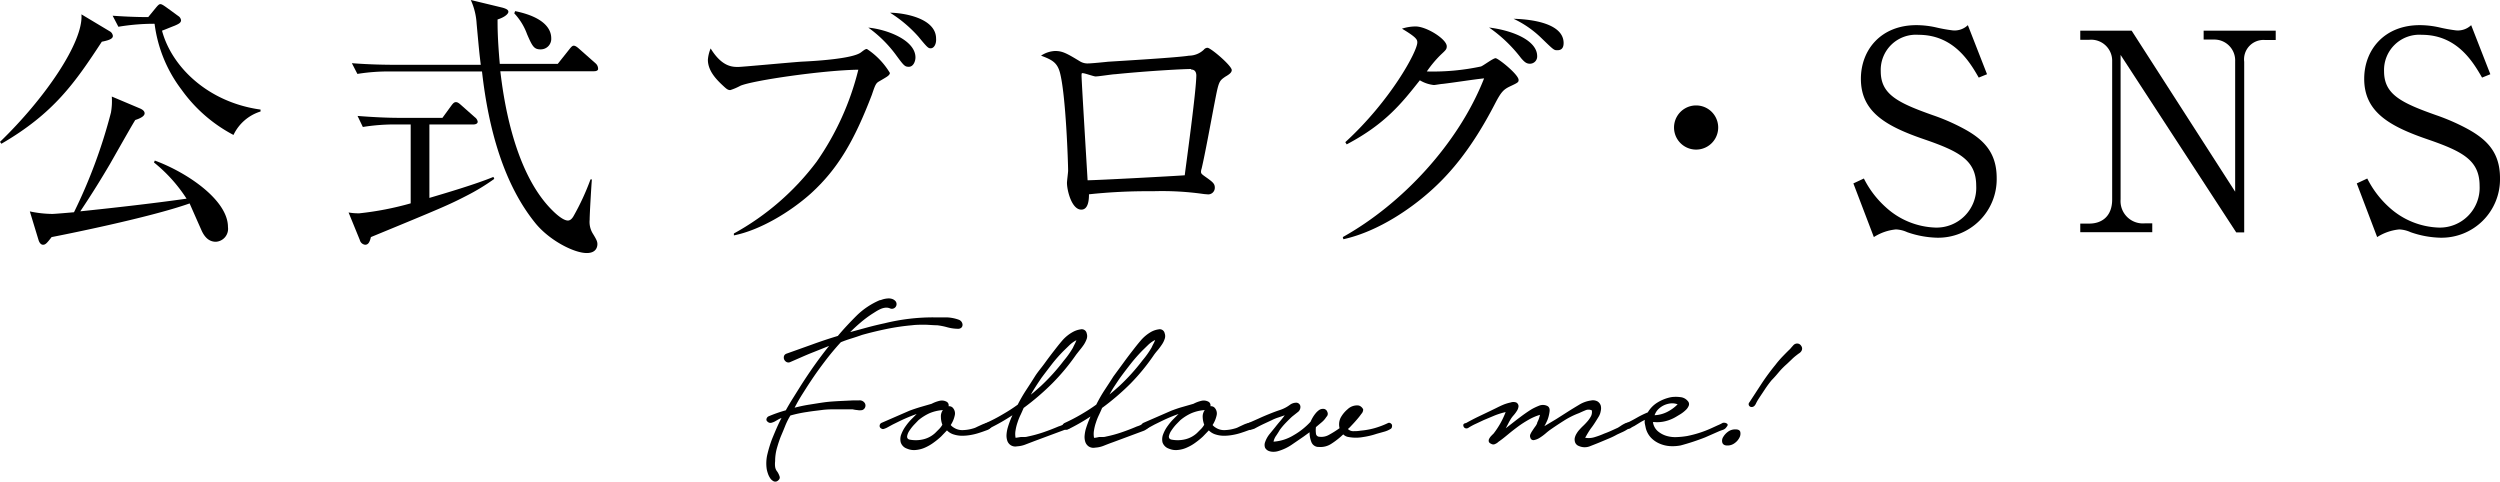
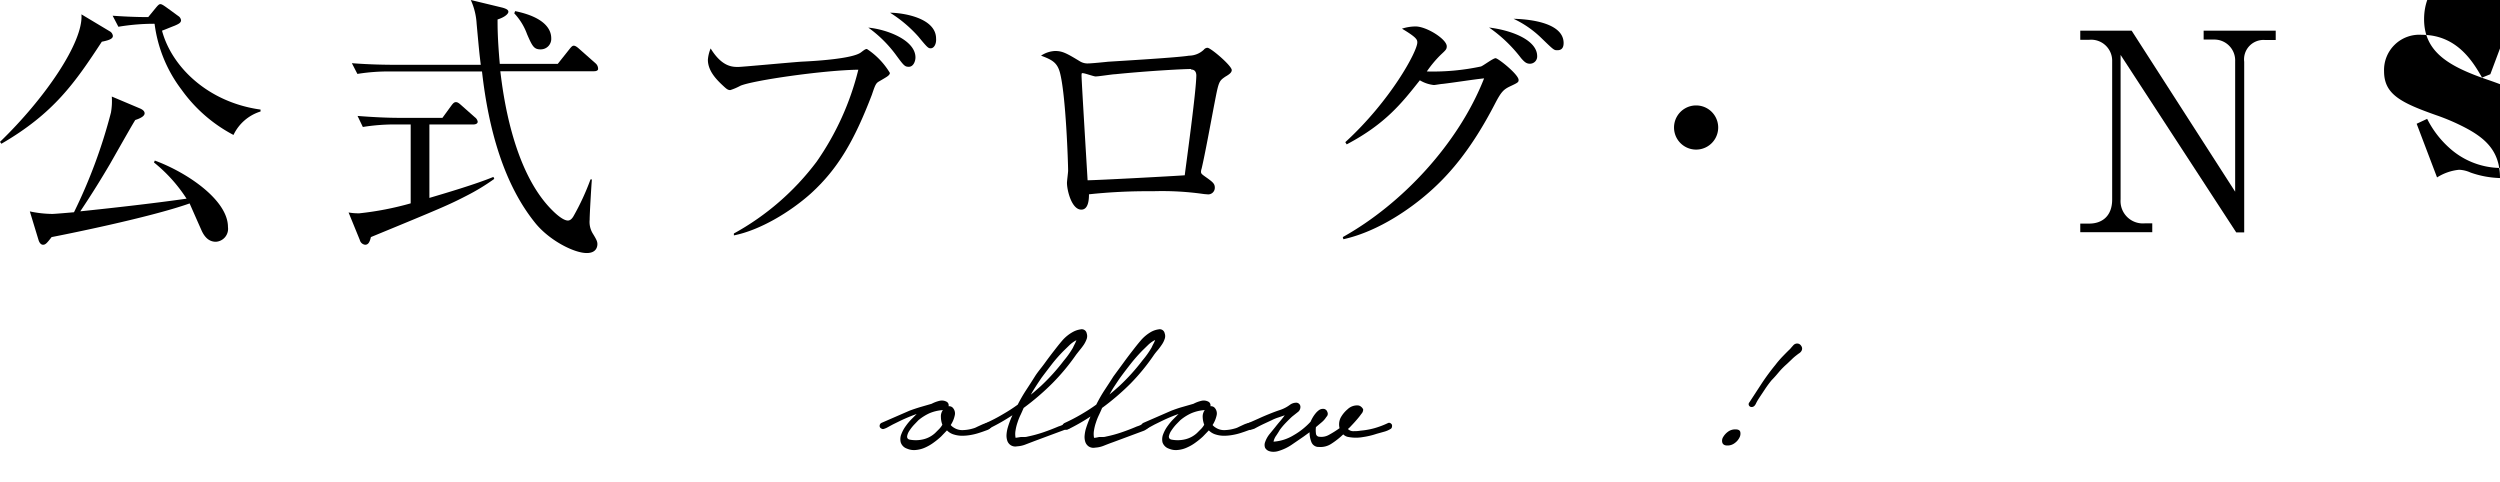
<svg xmlns="http://www.w3.org/2000/svg" viewBox="0 0 326.04 62.81">
  <g id="レイヤー_2" data-name="レイヤー 2">
    <g id="information">
      <path d="M13.28,5.44C9.79,10.76,7.05,14.76.18,18.75L0,18.5c5.79-5.58,10.91-13,10.62-16.63l3.67,2.2a.79.79,0,0,1,.43.61C14.72,5,14.4,5.22,13.28,5.44ZM28.15,31.53c-.87,0-1.48-.57-1.91-1.58-1.26-2.84-1.4-3.17-1.51-3.42-5.29,1.87-16.49,4.1-18,4.39-.61.79-.8,1-1.12,1s-.5-.36-.57-.57L3.89,27.57a14.71,14.71,0,0,0,2.95.33c.29,0,2.37-.18,2.81-.22a67.93,67.93,0,0,0,4.82-13,8.63,8.63,0,0,0,.11-2.09l3.74,1.58c.22.11.54.29.54.61s-.43.62-1.22.87c-.4.65-.69,1.15-3.31,5.76-1.08,1.83-2.27,3.78-3.86,6.15,4.14-.43,9.26-1,13.86-1.65a19.71,19.71,0,0,0-4.25-4.72l.11-.25c4.21,1.55,9.54,5.15,9.54,8.67A1.69,1.69,0,0,1,28.15,31.53Zm2.3-13.93a19.4,19.4,0,0,1-6.77-5.9,17.91,17.91,0,0,1-3.52-8.6,28.22,28.22,0,0,0-4.72.39l-.75-1.44c.93.07,2.77.18,4.64.18l1-1.22c.25-.29.4-.47.58-.47s.39.14.76.4l1.58,1.15a.76.76,0,0,1,.36.54c0,.32-.25.47-.83.72-.83.32-1.15.47-1.65.65,1.25,4.71,6,9.35,12.85,10.29v.25A5.82,5.82,0,0,0,30.45,17.6Z" />
      <path d="M60.86,25.52c-2.3,1.19-3.31,1.62-12.49,5.4-.14.61-.32,1-.75,1a.81.81,0,0,1-.69-.61l-1.47-3.6a7.47,7.47,0,0,0,1.4.11,40,40,0,0,0,6.7-1.3V16.23h-2a26,26,0,0,0-4.24.33l-.69-1.44c1.76.14,3.74.25,5.51.25H57.7l1.18-1.62c.22-.29.36-.43.58-.43s.4.14.65.36l1.83,1.62a.9.9,0,0,1,.36.57c0,.26-.29.36-.54.36H56v9.58c2.2-.65,6.09-1.8,8.35-2.74l.11.26A27.47,27.47,0,0,1,60.86,25.52ZM77.49,9.29H65.25c.33,2.7,1.55,13,6.81,18.17.29.29,1.33,1.3,2,1.3.32,0,.54-.25.72-.54a31.91,31.91,0,0,0,2.23-4.82l.18,0c-.07.83-.29,4.5-.29,5.26a2.9,2.9,0,0,0,.43,1.83c.44.72.58,1,.58,1.34S77.78,33,76.52,33c-1.65,0-4.82-1.62-6.66-3.85-4.14-5.08-6.15-12.27-7-19.83h-12a25.36,25.36,0,0,0-4.25.32l-.72-1.4c2.27.18,4.46.21,5.54.21H62.7c-.18-1.47-.22-1.87-.54-5.36A8.66,8.66,0,0,0,61.4,0l4.14,1c.51.15.76.29.76.54s-.43.69-1.41,1c0,1,0,2.52.29,5.79h7.56l1.51-1.9c.26-.33.4-.47.58-.47s.4.14.68.39l2.16,1.91A.93.93,0,0,1,78,9C78,9.18,77.78,9.29,77.49,9.29Zm-7-2.85c-.86,0-1.08-.43-1.76-2a7.88,7.88,0,0,0-1.66-2.7l.11-.29c3.85.79,4.71,2.38,4.71,3.53A1.37,1.37,0,0,1,70.51,6.44Z" />
      <path d="M114.71,10.58c-.46.25-.54.4-1,1.77-2.3,6-4.43,9.68-8,12.92-2.66,2.37-6.58,4.75-10,5.43l0-.25a33.9,33.9,0,0,0,10.79-9.36,36,36,0,0,0,5.44-12c-4.64.07-13.75,1.4-15.37,2.09a7.61,7.61,0,0,1-1.33.57c-.29,0-.47-.14-.79-.43-.9-.83-2.13-2-2.13-3.53a4.73,4.73,0,0,1,.36-1.47c1.48,2.41,2.85,2.41,3.6,2.41.51,0,7-.61,8.28-.69,1.55-.07,6.66-.36,7.74-1.22.47-.36.58-.43.76-.43a9.72,9.72,0,0,1,3,3.13C116,9.86,115.69,10,114.71,10.58Zm3.82-1.87c-.54,0-.65-.14-1.76-1.65a16.18,16.18,0,0,0-3.53-3.46c2.52.25,6.15,1.66,6.15,3.89C119.39,8,119.11,8.71,118.53,8.71Zm2.84-2.41c-.32,0-.46-.14-1.62-1.55a17,17,0,0,0-3.67-3.09c1.59,0,6,.64,6,3.38C122.13,5.69,121.84,6.3,121.37,6.3Z" />
      <path d="M159.8,10c-.83.58-.86.62-1.4,3.42s-1.23,6.63-1.69,8.57a1.42,1.42,0,0,0-.08.4c0,.25.08.32.69.75.86.61,1.11.83,1.11,1.33a.86.86,0,0,1-1,.87,6.83,6.83,0,0,1-.68-.07,38.39,38.39,0,0,0-6.41-.33,72.12,72.12,0,0,0-8.32.4c0,.68-.07,2-1,2-1.26,0-1.87-2.52-1.87-3.49,0-.25.15-1.37.15-1.58,0-.94-.29-9.94-1.08-12.85-.36-1.26-1-1.62-2.45-2.16a3.56,3.56,0,0,1,1.83-.61c.94,0,1.48.28,3.21,1.33a1.9,1.9,0,0,0,1.15.29c.4,0,2.19-.18,2.55-.22,1.7-.11,9.08-.54,10.55-.79A2.84,2.84,0,0,0,157,6.48a.64.64,0,0,1,.47-.25c.43,0,3.17,2.34,3.17,2.91C160.63,9.43,160.41,9.65,159.8,10Zm-4.46-1c-1.05,0-5.65.25-9.9.68-.36,0-2.13.29-2.56.29-.25,0-1.4-.43-1.69-.43-.11,0-.14,0-.14.33,0,.68.79,13.57.79,13.64,1.15,0,11.19-.54,12.67-.65.14-1.19,1.51-11,1.51-13.07C156,9.47,155.88,9.07,155.34,9.07Z" />
      <path d="M175.12,30.92c7.74-4.32,15.09-12.2,18.43-20.7-1.44.15-3.88.54-5.39.72-.19,0-1,.15-1.16.15a4.5,4.5,0,0,1-1.83-.62c-2.31,2.92-4.47,5.69-9.54,8.36l-.18-.29c5.9-5.4,9.39-11.84,9.39-13,0-.36-.07-.65-2-1.8a5.88,5.88,0,0,1,1.77-.29c1.44,0,4.07,1.66,4.07,2.59,0,.4-.15.51-.83,1.15a14.76,14.76,0,0,0-1.77,2.13,30,30,0,0,0,7.06-.65c.32-.11,1.58-1.08,1.91-1.08s3,2.12,3,2.84c0,.29-.1.36-1.11.83-.83.4-1.15.69-1.95,2.23-3.2,6.19-6.22,9.61-9.25,12.13-1.47,1.23-5.68,4.5-10.54,5.58ZM200.47,7.31a.94.94,0,0,1-.94,1c-.43,0-.68-.18-1.15-.72a18.57,18.57,0,0,0-4.18-4C197.48,4,200.47,5.36,200.47,7.31Zm3.45-1.69c0,.93-.61.93-.86.93-.4,0-.47-.07-2-1.55a13.27,13.27,0,0,0-3.67-2.55C200.14,2.52,203.92,3.17,203.92,5.62Z" />
      <path d="M221.2,19.51a2.88,2.88,0,1,1,0-5.76,2.88,2.88,0,1,1,0,5.76Z" />
-       <path d="M259.14,9.68l-1.08.44c-1.15-2-3.24-5.58-7.85-5.58a4.59,4.59,0,0,0-4.93,4.75c0,3,2.16,4.1,6.87,5.76a26.58,26.58,0,0,1,3.53,1.51c2.81,1.44,4.72,3.13,4.72,6.66A7.63,7.63,0,0,1,252.59,31a12.66,12.66,0,0,1-3.86-.72,3.92,3.92,0,0,0-1.47-.36,6.5,6.5,0,0,0-2.88,1l-2.67-7,1.37-.64a12.59,12.59,0,0,0,2.85,3.74,10.07,10.07,0,0,0,6.48,2.66,5.18,5.18,0,0,0,5.32-5.43c0-3.31-2.12-4.47-6.69-6.05-5.08-1.73-8.35-3.6-8.35-7.92,0-3.78,2.62-7,7.23-7a11.77,11.77,0,0,1,2.56.29,19.9,19.9,0,0,0,2.16.39,2.49,2.49,0,0,0,2-.68Z" />
      <path d="M291.64,30.31,276.56,7.16V26a2.91,2.91,0,0,0,3.13,3.13h1v1.15H271.3V29.16h1.16c1.76,0,3-1.05,3-3.13V8a2.74,2.74,0,0,0-3-2.81H271.3V4H278L291.5,25v-17a2.72,2.72,0,0,0-2.81-2.84h-1.3V4h9.4V5.22h-1.37a2.53,2.53,0,0,0-2.74,2.84V30.31Z" />
-       <path d="M324.78,9.68l-1.08.44c-1.15-2-3.24-5.58-7.85-5.58a4.6,4.6,0,0,0-4.93,4.75c0,3,2.16,4.1,6.88,5.76a27.76,27.76,0,0,1,3.53,1.51c2.8,1.44,4.71,3.13,4.71,6.66A7.62,7.62,0,0,1,318.23,31a12.55,12.55,0,0,1-3.85-.72,4,4,0,0,0-1.48-.36,6.55,6.55,0,0,0-2.88,1l-2.66-7,1.37-.64a12.73,12.73,0,0,0,2.84,3.74,10.09,10.09,0,0,0,6.48,2.66,5.19,5.19,0,0,0,5.33-5.43c0-3.31-2.13-4.47-6.7-6.05-5.07-1.73-8.35-3.6-8.35-7.92,0-3.78,2.63-7,7.24-7a11.75,11.75,0,0,1,2.55.29,20.34,20.34,0,0,0,2.16.39,2.51,2.51,0,0,0,2-.68Z" />
-       <path d="M102.58,46.12l3.33-1.19c1.09-.4,2.21-.77,3.36-1.12.74-.89,1.57-1.77,2.46-2.66a9.78,9.78,0,0,1,3-2c.14,0,.31-.09.51-.14a3,3,0,0,1,.58-.09,1.44,1.44,0,0,1,.54.07,1,1,0,0,1,.44.3.61.61,0,0,1-.77.91,1.27,1.27,0,0,0-.58-.07,2.07,2.07,0,0,0-.61.17,5.7,5.7,0,0,0-.6.32l-.49.31a14.63,14.63,0,0,0-1.5,1.12c-.47.4-.93.82-1.37,1.26l2.24-.61c.75-.2,1.49-.38,2.24-.54a26.72,26.72,0,0,1,3.17-.58,26.3,26.3,0,0,1,3.2-.19l1.66,0a5.15,5.15,0,0,1,1.63.3.79.79,0,0,1,.35.24.74.74,0,0,1,.16.39.54.54,0,0,1-.11.37.6.6,0,0,1-.43.19,5.53,5.53,0,0,1-1.42-.19,8.49,8.49,0,0,0-1.35-.27c-.56,0-1.11-.07-1.66-.07s-1.09,0-1.63.07a29.28,29.28,0,0,0-3.29.48c-1.07.22-2.15.48-3.22.78-.47.17-.93.32-1.38.46s-.92.3-1.38.49c-.73.79-1.41,1.61-2.05,2.45s-1.27,1.71-1.87,2.62c-.38.56-.74,1.14-1.11,1.72s-.7,1.17-1,1.75c.63-.16,1.27-.3,1.91-.4s1.29-.21,1.94-.3,1.23-.12,1.86-.16l1.89-.09.78,0a.78.78,0,0,1,.72.28.6.6,0,0,1,.11.58.62.62,0,0,1-.39.4,1.63,1.63,0,0,1-.63,0,3.78,3.78,0,0,1-.63-.1c-.33,0-.65,0-1,0h-1c-.68,0-1.33,0-2,.09s-1.29.15-1.94.26a16.81,16.81,0,0,0-2.17.46,9.07,9.07,0,0,0-.65,1.28c-.17.43-.35.87-.54,1.31s-.4,1.08-.56,1.64a6.27,6.27,0,0,0-.24,1.72,3.12,3.12,0,0,0,0,.75,1.3,1.3,0,0,0,.3.65,2.66,2.66,0,0,1,.28.59c.07.21,0,.41-.28.6a.52.52,0,0,1-.56,0,1.2,1.2,0,0,1-.42-.42,2.43,2.43,0,0,1-.28-.61,3.61,3.61,0,0,1-.14-.54,5.12,5.12,0,0,1,.11-2,16.33,16.33,0,0,1,.59-1.91c.19-.46.38-.92.58-1.38s.41-.9.65-1.35a1.71,1.71,0,0,0-.41.18l-.45.26a2.07,2.07,0,0,1-.47.18.5.5,0,0,1-.42-.09q-.26-.18-.21-.39a.51.51,0,0,1,.24-.35,18.4,18.4,0,0,1,2.28-.8c.3-.54.61-1.07.94-1.59l1-1.6q.84-1.32,1.77-2.64c.62-.87,1.26-1.73,1.94-2.57l-2,.8c-.54.21-1.06.43-1.56.65l-1.49.65a.55.55,0,0,1-.51,0,.7.7,0,0,1-.31-.35.67.67,0,0,1,0-.46A.53.53,0,0,1,102.58,46.12Z" />
+       <path d="M324.78,9.68l-1.08.44c-1.15-2-3.24-5.58-7.85-5.58a4.6,4.6,0,0,0-4.93,4.75c0,3,2.16,4.1,6.88,5.76a27.76,27.76,0,0,1,3.53,1.51c2.8,1.44,4.71,3.13,4.71,6.66a12.55,12.55,0,0,1-3.85-.72,4,4,0,0,0-1.48-.36,6.55,6.55,0,0,0-2.88,1l-2.66-7,1.37-.64a12.73,12.73,0,0,0,2.84,3.74,10.09,10.09,0,0,0,6.48,2.66,5.19,5.19,0,0,0,5.33-5.43c0-3.31-2.13-4.47-6.7-6.05-5.07-1.73-8.35-3.6-8.35-7.92,0-3.78,2.63-7,7.24-7a11.75,11.75,0,0,1,2.55.29,20.34,20.34,0,0,0,2.16.39,2.51,2.51,0,0,0,2-.68Z" />
      <path d="M118.59,53.57c.47-.18,1-.35,1.46-.49l1.45-.42a4.32,4.32,0,0,1,1-.38,1.28,1.28,0,0,1,1,.14.53.53,0,0,1,.21.56.68.68,0,0,1,.49.14,1.09,1.09,0,0,1,.31,1.08,3.64,3.64,0,0,1-.52,1.23,1.55,1.55,0,0,0,.42.35,2,2,0,0,0,1.22.31,5,5,0,0,0,1.26-.21,2.15,2.15,0,0,0,.53-.21l.72-.33a3.48,3.48,0,0,1,.68-.21c.21,0,.35,0,.42.16a.39.39,0,0,1,0,.47,1.18,1.18,0,0,1-.47.32l-.61.22-.42.14a7.7,7.7,0,0,1-1.1.28,6.46,6.46,0,0,1-1.14.11,3.64,3.64,0,0,1-1.09-.16,2.07,2.07,0,0,1-.91-.54l-.77.8a9.45,9.45,0,0,1-.94.77,5.88,5.88,0,0,1-1.1.65,3.69,3.69,0,0,1-1.21.33,2.28,2.28,0,0,1-1.19-.17,1.27,1.27,0,0,1-.82-.82,1.73,1.73,0,0,1,.08-1.07,4.52,4.52,0,0,1,.6-1.09,6.93,6.93,0,0,1,.73-.87l.67-.67c-.54.19-1.06.4-1.58.63s-1,.48-1.54.74l-.35.19-.42.23a2.56,2.56,0,0,1-.4.16.37.37,0,0,1-.33-.06.36.36,0,0,1-.21-.38.43.43,0,0,1,.24-.35Zm1.19,1.23-.5.52a5.37,5.37,0,0,0-.65.81,1.81,1.81,0,0,0-.33.79c0,.24.11.39.43.43a4.22,4.22,0,0,0,1.74-.07,3.47,3.47,0,0,0,1.48-.8l.53-.53a2.65,2.65,0,0,0,.42-.56,2.85,2.85,0,0,1-.19-1,1.36,1.36,0,0,1,.26-.91,5.41,5.41,0,0,0-1.77.42A6.39,6.39,0,0,0,119.78,54.8Z" />
      <path d="M128.63,55.15a20.8,20.8,0,0,0,2.1-1.09c.68-.39,1.36-.82,2-1.29a19.7,19.7,0,0,1,1.09-1.89c.4-.61.78-1.2,1.15-1.79s.8-1.07,1.2-1.62.8-1.09,1.22-1.63.73-.94,1.14-1.42A5.09,5.09,0,0,1,140,43.25a3,3,0,0,1,.95-.3.65.65,0,0,1,.77.51,1.14,1.14,0,0,1,0,.75,3.65,3.65,0,0,1-.37.74,8.58,8.58,0,0,1-.53.7l-.45.57A27.86,27.86,0,0,1,137.23,50a32.6,32.6,0,0,1-3.73,3.2c-.12.28-.25.58-.4.9a7.31,7.31,0,0,0-.4,1,5.81,5.81,0,0,0-.25,1,2.56,2.56,0,0,0,0,1l.7-.11.53,0a1.23,1.23,0,0,0,.32-.05,17,17,0,0,0,2.06-.56c.68-.23,1.34-.49,2-.77a3.11,3.11,0,0,0,.67-.28.64.64,0,0,1,.66,0c.26.19.3.36.11.51A2.27,2.27,0,0,1,139,56l-4.06,1.51-1.15.44a3.56,3.56,0,0,1-1.16.26,1.1,1.1,0,0,1-.83-.16,1.12,1.12,0,0,1-.44-.59,2.15,2.15,0,0,1-.09-.81,4.25,4.25,0,0,1,.14-.82,11.48,11.48,0,0,1,.63-1.68,26.87,26.87,0,0,1-3,1.71.54.54,0,0,1-.58-.22C128.29,55.46,128.36,55.29,128.63,55.15Zm7.11-4.8a26.31,26.31,0,0,0,3-3.32,11.62,11.62,0,0,0,1.19-1.68c.05-.12.12-.26.21-.44a4.41,4.41,0,0,0,.24-.54,3.73,3.73,0,0,0-.92.66l-.72.7a20.16,20.16,0,0,0-1.51,1.7c-.46.6-.93,1.21-1.4,1.84-.25.37-.5.74-.73,1.1s-.46.73-.66,1.1c.2-.16.42-.34.64-.54Z" />
      <path d="M138.87,55.15a23.18,23.18,0,0,0,2.1-1.09c.67-.39,1.35-.82,2-1.29q.5-1,1.08-1.89c.4-.61.79-1.2,1.16-1.79l1.19-1.62c.4-.55.8-1.09,1.22-1.63s.73-.94,1.14-1.42a5.13,5.13,0,0,1,1.42-1.17,2.89,2.89,0,0,1,.94-.3.65.65,0,0,1,.77.51,1.08,1.08,0,0,1,0,.75,2.85,2.85,0,0,1-.37.74,8.44,8.44,0,0,1-.52.7c-.19.22-.34.41-.46.57A27.13,27.13,0,0,1,147.46,50a31.77,31.77,0,0,1-3.73,3.2c-.11.28-.25.58-.4.9a7.31,7.31,0,0,0-.4,1,5.81,5.81,0,0,0-.25,1,2.78,2.78,0,0,0,0,1c.25,0,.49-.08.7-.11l.52,0a1.15,1.15,0,0,0,.32-.05,16.06,16.06,0,0,0,2.06-.56c.68-.23,1.35-.49,2-.77a2.87,2.87,0,0,0,.66-.28.65.65,0,0,1,.67,0c.26.19.29.36.1.51a2.22,2.22,0,0,1-.52.33l-4.06,1.51c-.4.14-.78.29-1.16.44a3.5,3.5,0,0,1-1.15.26,1.13,1.13,0,0,1-.84-.16,1.17,1.17,0,0,1-.44-.59,2.15,2.15,0,0,1-.09-.81,5.19,5.19,0,0,1,.14-.82,14.34,14.34,0,0,1,.63-1.68,26,26,0,0,1-3,1.71.52.52,0,0,1-.57-.22C138.53,55.46,138.59,55.29,138.87,55.15Zm7.1-4.8A26.31,26.31,0,0,0,149,47a11.62,11.62,0,0,0,1.19-1.68c.05-.12.12-.26.21-.44a3.32,3.32,0,0,0,.25-.54,3.6,3.6,0,0,0-.93.66l-.72.7a22,22,0,0,0-1.5,1.7c-.47.6-.94,1.21-1.4,1.84-.26.37-.5.74-.74,1.1s-.45.73-.66,1.1c.21-.16.42-.34.65-.54Z" />
      <path d="M152.74,53.57c.47-.18.95-.35,1.45-.49l1.46-.42a4.32,4.32,0,0,1,1-.38,1.28,1.28,0,0,1,1,.14.55.55,0,0,1,.21.56.68.68,0,0,1,.49.14,1.09,1.09,0,0,1,.31,1.08,3.86,3.86,0,0,1-.52,1.23,1.55,1.55,0,0,0,.42.35,2,2,0,0,0,1.22.31,5.19,5.19,0,0,0,1.26-.21,2.15,2.15,0,0,0,.53-.21l.71-.33a3.79,3.79,0,0,1,.69-.21c.21,0,.35,0,.42.16a.39.39,0,0,1,0,.47,1.18,1.18,0,0,1-.47.32l-.61.22-.42.14a7.51,7.51,0,0,1-1.11.28,6.27,6.27,0,0,1-1.13.11,3.6,3.6,0,0,1-1.09-.16,2.07,2.07,0,0,1-.91-.54l-.77.8a9.45,9.45,0,0,1-.94.77,5.65,5.65,0,0,1-1.11.65,3.57,3.57,0,0,1-1.2.33,2.28,2.28,0,0,1-1.19-.17,1.31,1.31,0,0,1-.83-.82,1.81,1.81,0,0,1,.09-1.07,4.52,4.52,0,0,1,.6-1.09,6.93,6.93,0,0,1,.73-.87l.67-.67c-.54.19-1.07.4-1.58.63s-1,.48-1.54.74l-.35.19-.42.23a2.56,2.56,0,0,1-.4.16.37.37,0,0,1-.33-.06.34.34,0,0,1-.21-.38.43.43,0,0,1,.24-.35Zm1.19,1.23-.51.52a6,6,0,0,0-.64.81,2,2,0,0,0-.34.79c0,.24.11.39.44.43a4.22,4.22,0,0,0,1.74-.07,3.47,3.47,0,0,0,1.48-.8l.53-.53a2.65,2.65,0,0,0,.42-.56,3.11,3.11,0,0,1-.2-1,1.42,1.42,0,0,1,.27-.91,5.41,5.41,0,0,0-1.77.42A6.17,6.17,0,0,0,153.93,54.8Z" />
      <path d="M162.87,55.15l1.31-.58c.43-.2.88-.39,1.35-.58s.91-.36,1.4-.52a4.57,4.57,0,0,0,1.33-.7,1.41,1.41,0,0,1,.73-.25.55.55,0,0,1,.6.46.83.83,0,0,1-.37.79l-.72.57c-.28.26-.56.54-.84.83a8.34,8.34,0,0,0-.77.92c-.09.17-.24.4-.43.69a2,2,0,0,0-.37.82,5.76,5.76,0,0,0,2.62-.84A9.17,9.17,0,0,0,170.92,55a5,5,0,0,1,.26-.52,4,4,0,0,1,.37-.54,2.33,2.33,0,0,1,.45-.44.89.89,0,0,1,.53-.18.56.56,0,0,1,.57.39.54.54,0,0,1-.12.66,2.87,2.87,0,0,1-.61.7l-.75.63a3.1,3.1,0,0,0,0,.81.45.45,0,0,0,.46.45,2,2,0,0,0,1.22-.24,13,13,0,0,0,1.4-.88,2,2,0,0,1,.14-1.36,3.83,3.83,0,0,1,.9-1.1,1.8,1.8,0,0,1,1.31-.51.72.72,0,0,1,.45.17.93.93,0,0,1,.28.35.82.82,0,0,1-.23.58,9.29,9.29,0,0,1-.61.77c-.23.27-.46.52-.68.75a4.45,4.45,0,0,1-.47.46,1,1,0,0,0,.79.28,4.8,4.8,0,0,0,.89-.07,9.83,9.83,0,0,0,1.82-.33,11.21,11.21,0,0,0,1.71-.65.34.34,0,0,1,.32,0,.53.53,0,0,1,.21.21.63.63,0,0,1,0,.3.35.35,0,0,1-.19.26,3.29,3.29,0,0,1-.89.37l-.93.26a9.94,9.94,0,0,1-1.77.42,5.17,5.17,0,0,1-1.84,0,1.24,1.24,0,0,1-.73-.35,10,10,0,0,1-1.53,1.21,2.55,2.55,0,0,1-1.62.43,1,1,0,0,1-1-.63,3.37,3.37,0,0,1-.24-1.29l-.77.56-1.56,1.07a6.26,6.26,0,0,1-1.73.82,2.09,2.09,0,0,1-.67.1,1.61,1.61,0,0,1-.63-.12.94.94,0,0,1-.44-.4,1.05,1.05,0,0,1,0-.74,3.51,3.51,0,0,1,.54-1l.76-.93c.18-.23.39-.49.63-.77s.44-.54.63-.8l-.88.3a5.52,5.52,0,0,0-.8.33l-1.16.54c-.37.18-.74.37-1.12.58l-.45.14a.35.35,0,0,1-.42-.21A.39.39,0,0,1,162.87,55.15Z" />
-       <path d="M191.18,55.18c.54-.3,1.07-.58,1.61-.84l1.61-.77.68-.33c.3-.15.6-.3.93-.44a5.52,5.52,0,0,1,1-.31,1.1,1.1,0,0,1,.73,0,.56.56,0,0,1,.3.49,1.28,1.28,0,0,1-.21.6,4.31,4.31,0,0,1-.44.59,3.74,3.74,0,0,0-.35.46c-.11.19-.23.38-.33.59l-.33.63,1.41-1.1c.41-.31.78-.59,1.11-.82s.63-.43.92-.6a8.13,8.13,0,0,1,.9-.42,1.31,1.31,0,0,1,1,0c.33.13.44.42.35.89a4.53,4.53,0,0,1-.24.93,7.44,7.44,0,0,1-.42.85l1.54-.92,1.57-1c.44-.28.92-.57,1.42-.87a4,4,0,0,1,1.56-.56,1.24,1.24,0,0,1,.84.12,1,1,0,0,1,.42.53,1.48,1.48,0,0,1,0,.73,2,2,0,0,1-.28.75c-.3.49-.61,1-.91,1.39s-.58.88-.84,1.34A2.6,2.6,0,0,0,208,57a10.07,10.07,0,0,0,1.21-.45c.33-.12.63-.24.91-.37l.88-.4.33-.21a4.28,4.28,0,0,1,.42-.26,2.27,2.27,0,0,1,.44-.18.61.61,0,0,1,.38,0q.35.18.18.42a1.9,1.9,0,0,1-.55.47,5.1,5.1,0,0,1-.77.4l-.54.25a9,9,0,0,1-1,.49l-1,.42c-.44.19-.93.38-1.47.59a1.86,1.86,0,0,1-1.5,0,.82.82,0,0,1-.49-.45,1.15,1.15,0,0,1-.06-.58,1.83,1.83,0,0,1,.25-.61,2.93,2.93,0,0,1,.4-.53c.14-.16.31-.33.51-.52a8,8,0,0,0,.56-.6,3.52,3.52,0,0,0,.42-.64,1.25,1.25,0,0,0,.09-.72,1,1,0,0,0-.86,0c-.34.14-.6.26-.79.35a10.43,10.43,0,0,0-2,1q-1,.63-1.89,1.26c-.09.07-.26.2-.49.4a6.25,6.25,0,0,1-.73.54,2.14,2.14,0,0,1-.76.32.41.41,0,0,1-.5-.32.53.53,0,0,1,0-.42,2.83,2.83,0,0,1,.28-.5c.12-.18.23-.35.35-.51a2,2,0,0,0,.25-.42c0-.12.11-.28.19-.49a5,5,0,0,0,.19-.63,6.94,6.94,0,0,0-1.5.65,13.51,13.51,0,0,0-1.35.87c-.43.32-.86.65-1.28,1s-.85.7-1.29,1a1.34,1.34,0,0,1-.42.28.51.51,0,0,1-.49,0c-.21-.09-.33-.2-.35-.33a.52.52,0,0,1,.07-.38,1.57,1.57,0,0,1,.28-.37c.11-.12.21-.21.28-.28a10.8,10.8,0,0,0,1.57-2.8,9.55,9.55,0,0,0-1.49.47l-1.38.58-1,.47a8,8,0,0,0-1,.54.44.44,0,0,1-.35.06.39.39,0,0,1-.24-.18.48.48,0,0,1-.06-.3A.39.39,0,0,1,191.18,55.18Z" />
-       <path d="M212.21,55.15c.42-.21.86-.44,1.31-.7a12.47,12.47,0,0,1,1.38-.67,3.7,3.7,0,0,1,1.3-1.31,5.29,5.29,0,0,1,1.78-.68,4.33,4.33,0,0,1,1.14,0,1.41,1.41,0,0,1,1,.52.57.57,0,0,1,.12.6,1.54,1.54,0,0,1-.42.59,4.14,4.14,0,0,1-.66.51l-.55.33a5,5,0,0,1-1.38.58,4.33,4.33,0,0,1-1.52.12h-.14a1.92,1.92,0,0,0,.63,1.19,3.12,3.12,0,0,0,1.15.62,4,4,0,0,0,1.39.15,10.12,10.12,0,0,0,1.31-.14,14.61,14.61,0,0,0,1.64-.43,14.39,14.39,0,0,0,1.58-.62l.72-.33a6.13,6.13,0,0,0,.68-.33.67.67,0,0,1,.51.07c.17.09.19.24,0,.45a.9.9,0,0,1-.49.39c-.21.07-.4.14-.56.21l-1.75.77a29.68,29.68,0,0,1-3.19,1.05,5.55,5.55,0,0,1-1.41.09,4.06,4.06,0,0,1-1.33-.32,3.41,3.41,0,0,1-1.11-.75,2.87,2.87,0,0,1-.7-1.26l-.12-.56a1.18,1.18,0,0,1,0-.53,6.79,6.79,0,0,0-.75.41l-.65.4a2.6,2.6,0,0,0-.46.26.47.47,0,0,1-.56,0,.4.4,0,0,1-.19-.39A.32.32,0,0,1,212.21,55.15Zm3.57-1a4,4,0,0,0,1.63-.42,5.23,5.23,0,0,0,1.38-1,2,2,0,0,0-1-.11,2.83,2.83,0,0,0-.88.28,2.76,2.76,0,0,0-.72.55A2.11,2.11,0,0,0,215.78,54.17Z" />
      <path d="M226.35,56c.35,0,.55.11.61.33a1.06,1.06,0,0,1-.11.74,1.94,1.94,0,0,1-.61.71,1.53,1.53,0,0,1-1,.32c-.34,0-.55-.15-.62-.37a.9.9,0,0,1,.1-.72,2.28,2.28,0,0,1,.63-.7A1.55,1.55,0,0,1,226.35,56Zm1.78-3.5L229.76,50a29.66,29.66,0,0,1,1.77-2.4,12.63,12.63,0,0,1,.94-1.1c.33-.34.66-.68,1-1,.11-.14.25-.29.4-.46a.68.68,0,0,1,.51-.24.61.61,0,0,1,.52.3.59.59,0,0,1,.07.61.87.87,0,0,1-.31.35c-.14.09-.28.2-.42.31a6.14,6.14,0,0,0-.6.53l-.59.56a10.3,10.3,0,0,0-1,1c-.31.37-.63.75-1,1.12a13.87,13.87,0,0,0-.89,1.21c-.27.41-.55.82-.82,1.24a5.13,5.13,0,0,0-.35.63c-.14.28-.32.42-.53.42a.38.38,0,0,1-.38-.23A.36.36,0,0,1,228.13,52.49Z" />
    </g>
  </g>
</svg>